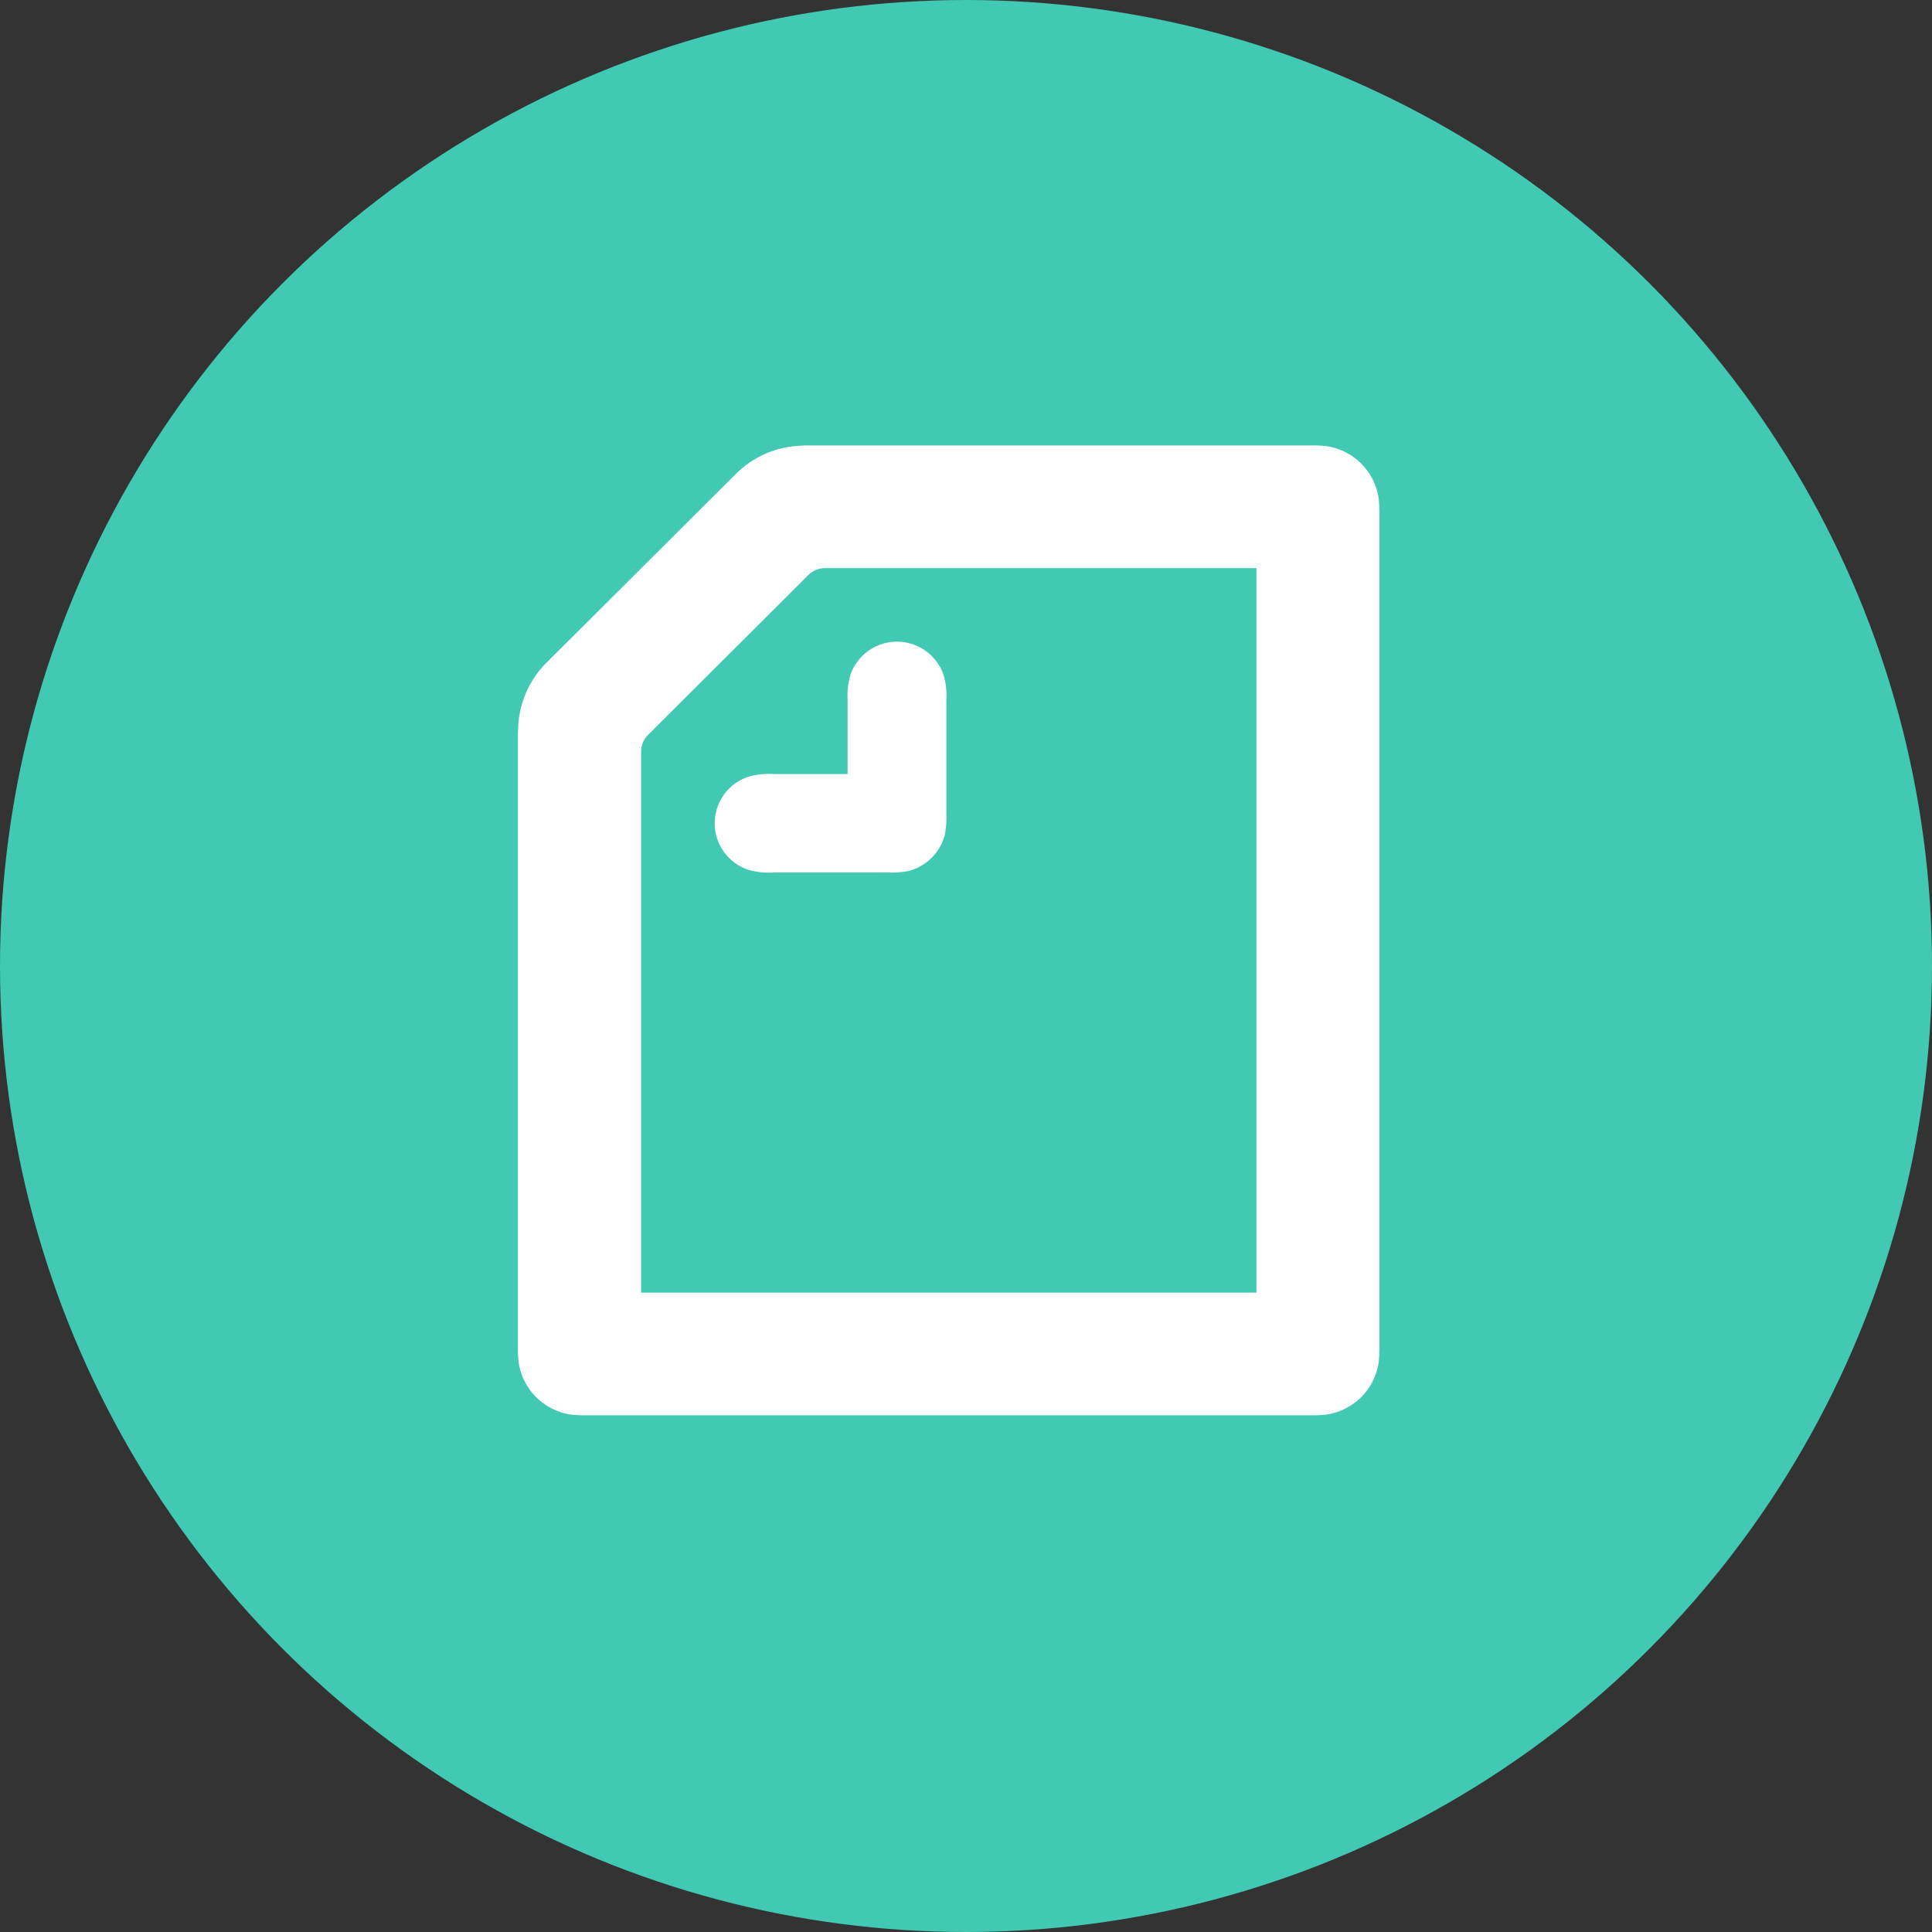
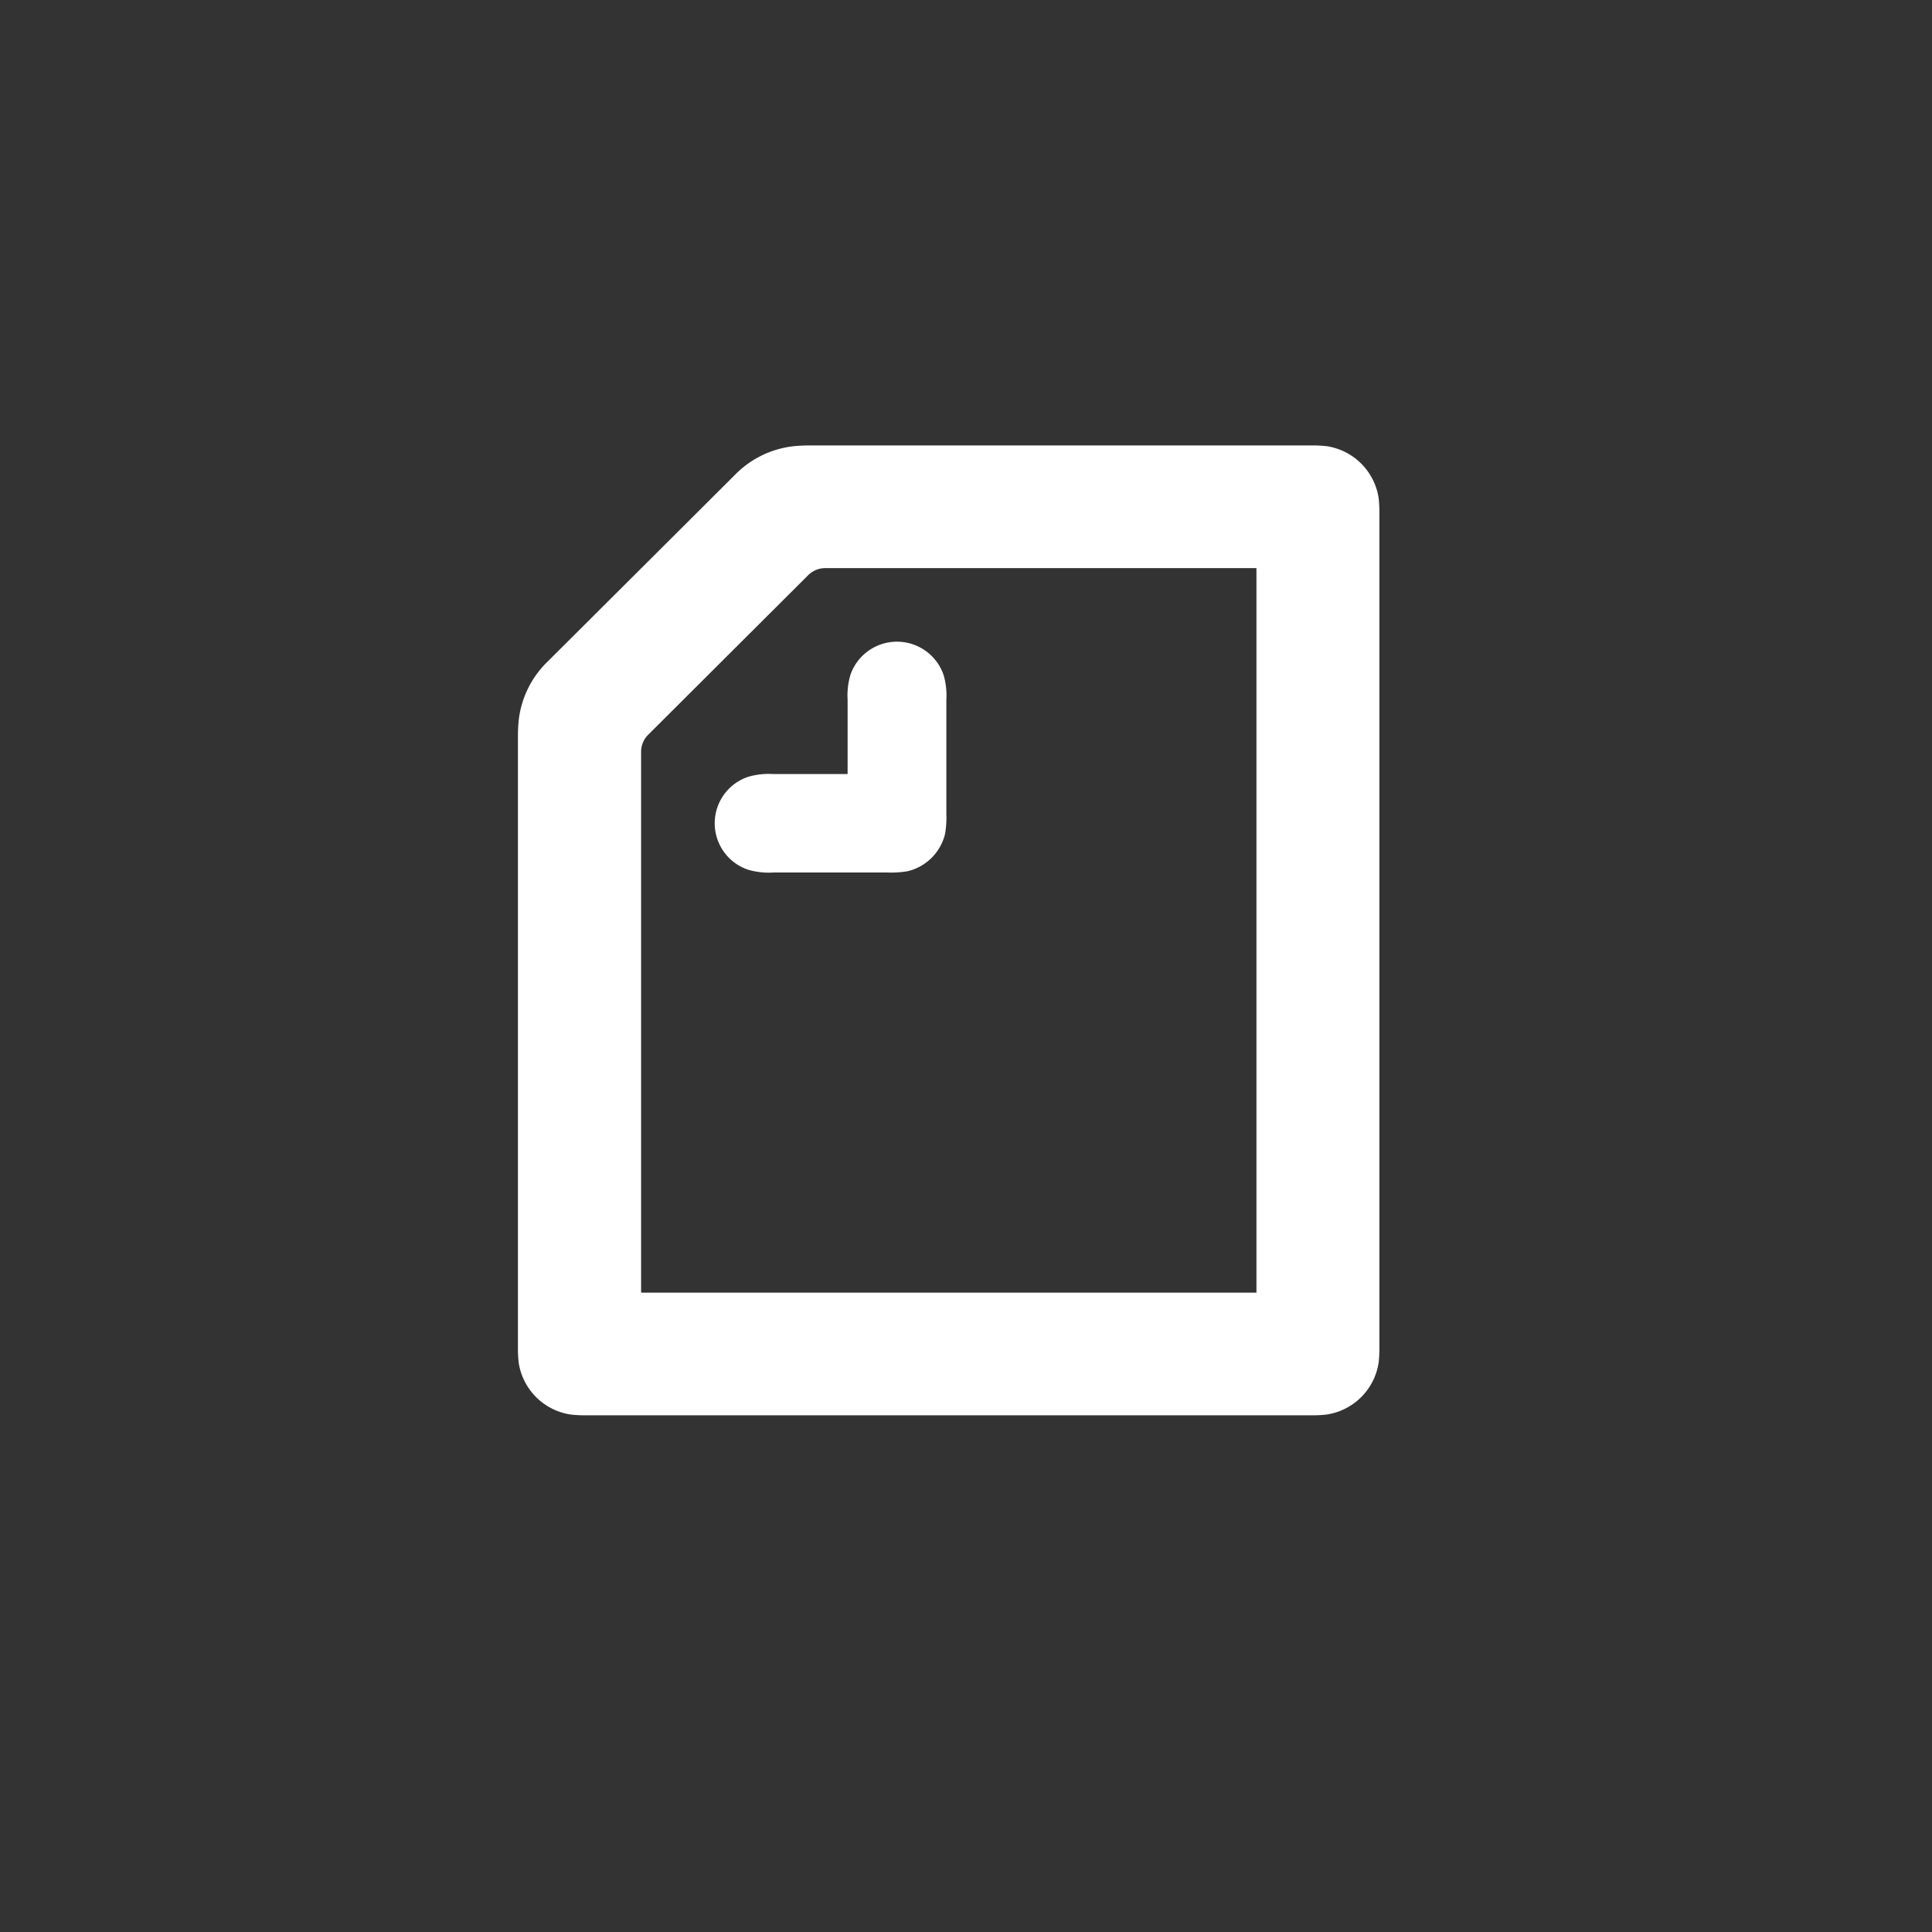
<svg xmlns="http://www.w3.org/2000/svg" width="36" height="36" viewBox="0 0 36 36">
  <rect x="0" y="0" width="36" height="36" fill="#333333" stroke="none" />
  <g id="グループ_36986" data-name="グループ 36986" transform="translate(0.167)">
-     <circle id="楕円形_987" data-name="楕円形 987" cx="18" cy="18" r="18" transform="translate(-0.167)" fill="#41c9b4" />
    <g id="WhiteOnGreen_logo_symbol" data-name="WhiteOnGreen/logo_symbol" transform="translate(9.486 8.3)">
      <path id="Shape" d="M122.641,112.123v-1.382a1.362,1.362,0,0,1,.052-.465.918.918,0,0,1,1.736,0,1.357,1.357,0,0,1,.052.465v2.131a1.757,1.757,0,0,1-.026.375.945.945,0,0,1-.687.685,1.781,1.781,0,0,1-.376.026h-2.138a1.37,1.37,0,0,1-.467-.052.913.913,0,0,1,0-1.731,1.37,1.37,0,0,1,.467-.052Zm7.618,9.663H118.793V111.716a.448.448,0,0,1,.136-.329l2.973-2.965a.451.451,0,0,1,.33-.136h8.027Zm1.3-15.773a2.434,2.434,0,0,0-.285-.013h-9.348c-.1,0-.207.006-.278.013a1.808,1.808,0,0,0-1.114.543l-3.479,3.468a1.8,1.8,0,0,0-.544,1.111c-.007.071-.013.174-.013.278V122.8a2.374,2.374,0,0,0,.013.284,1.152,1.152,0,0,0,.978.975,2.4,2.4,0,0,0,.285.013h13.5a2.4,2.4,0,0,0,.285-.013,1.153,1.153,0,0,0,.978-.975,2.438,2.438,0,0,0,.013-.284V107.272a2.439,2.439,0,0,0-.013-.284A1.153,1.153,0,0,0,131.562,106.013Z" transform="translate(-116.5 -106)" fill="#fff" fill-rule="evenodd" />
    </g>
  </g>
</svg>